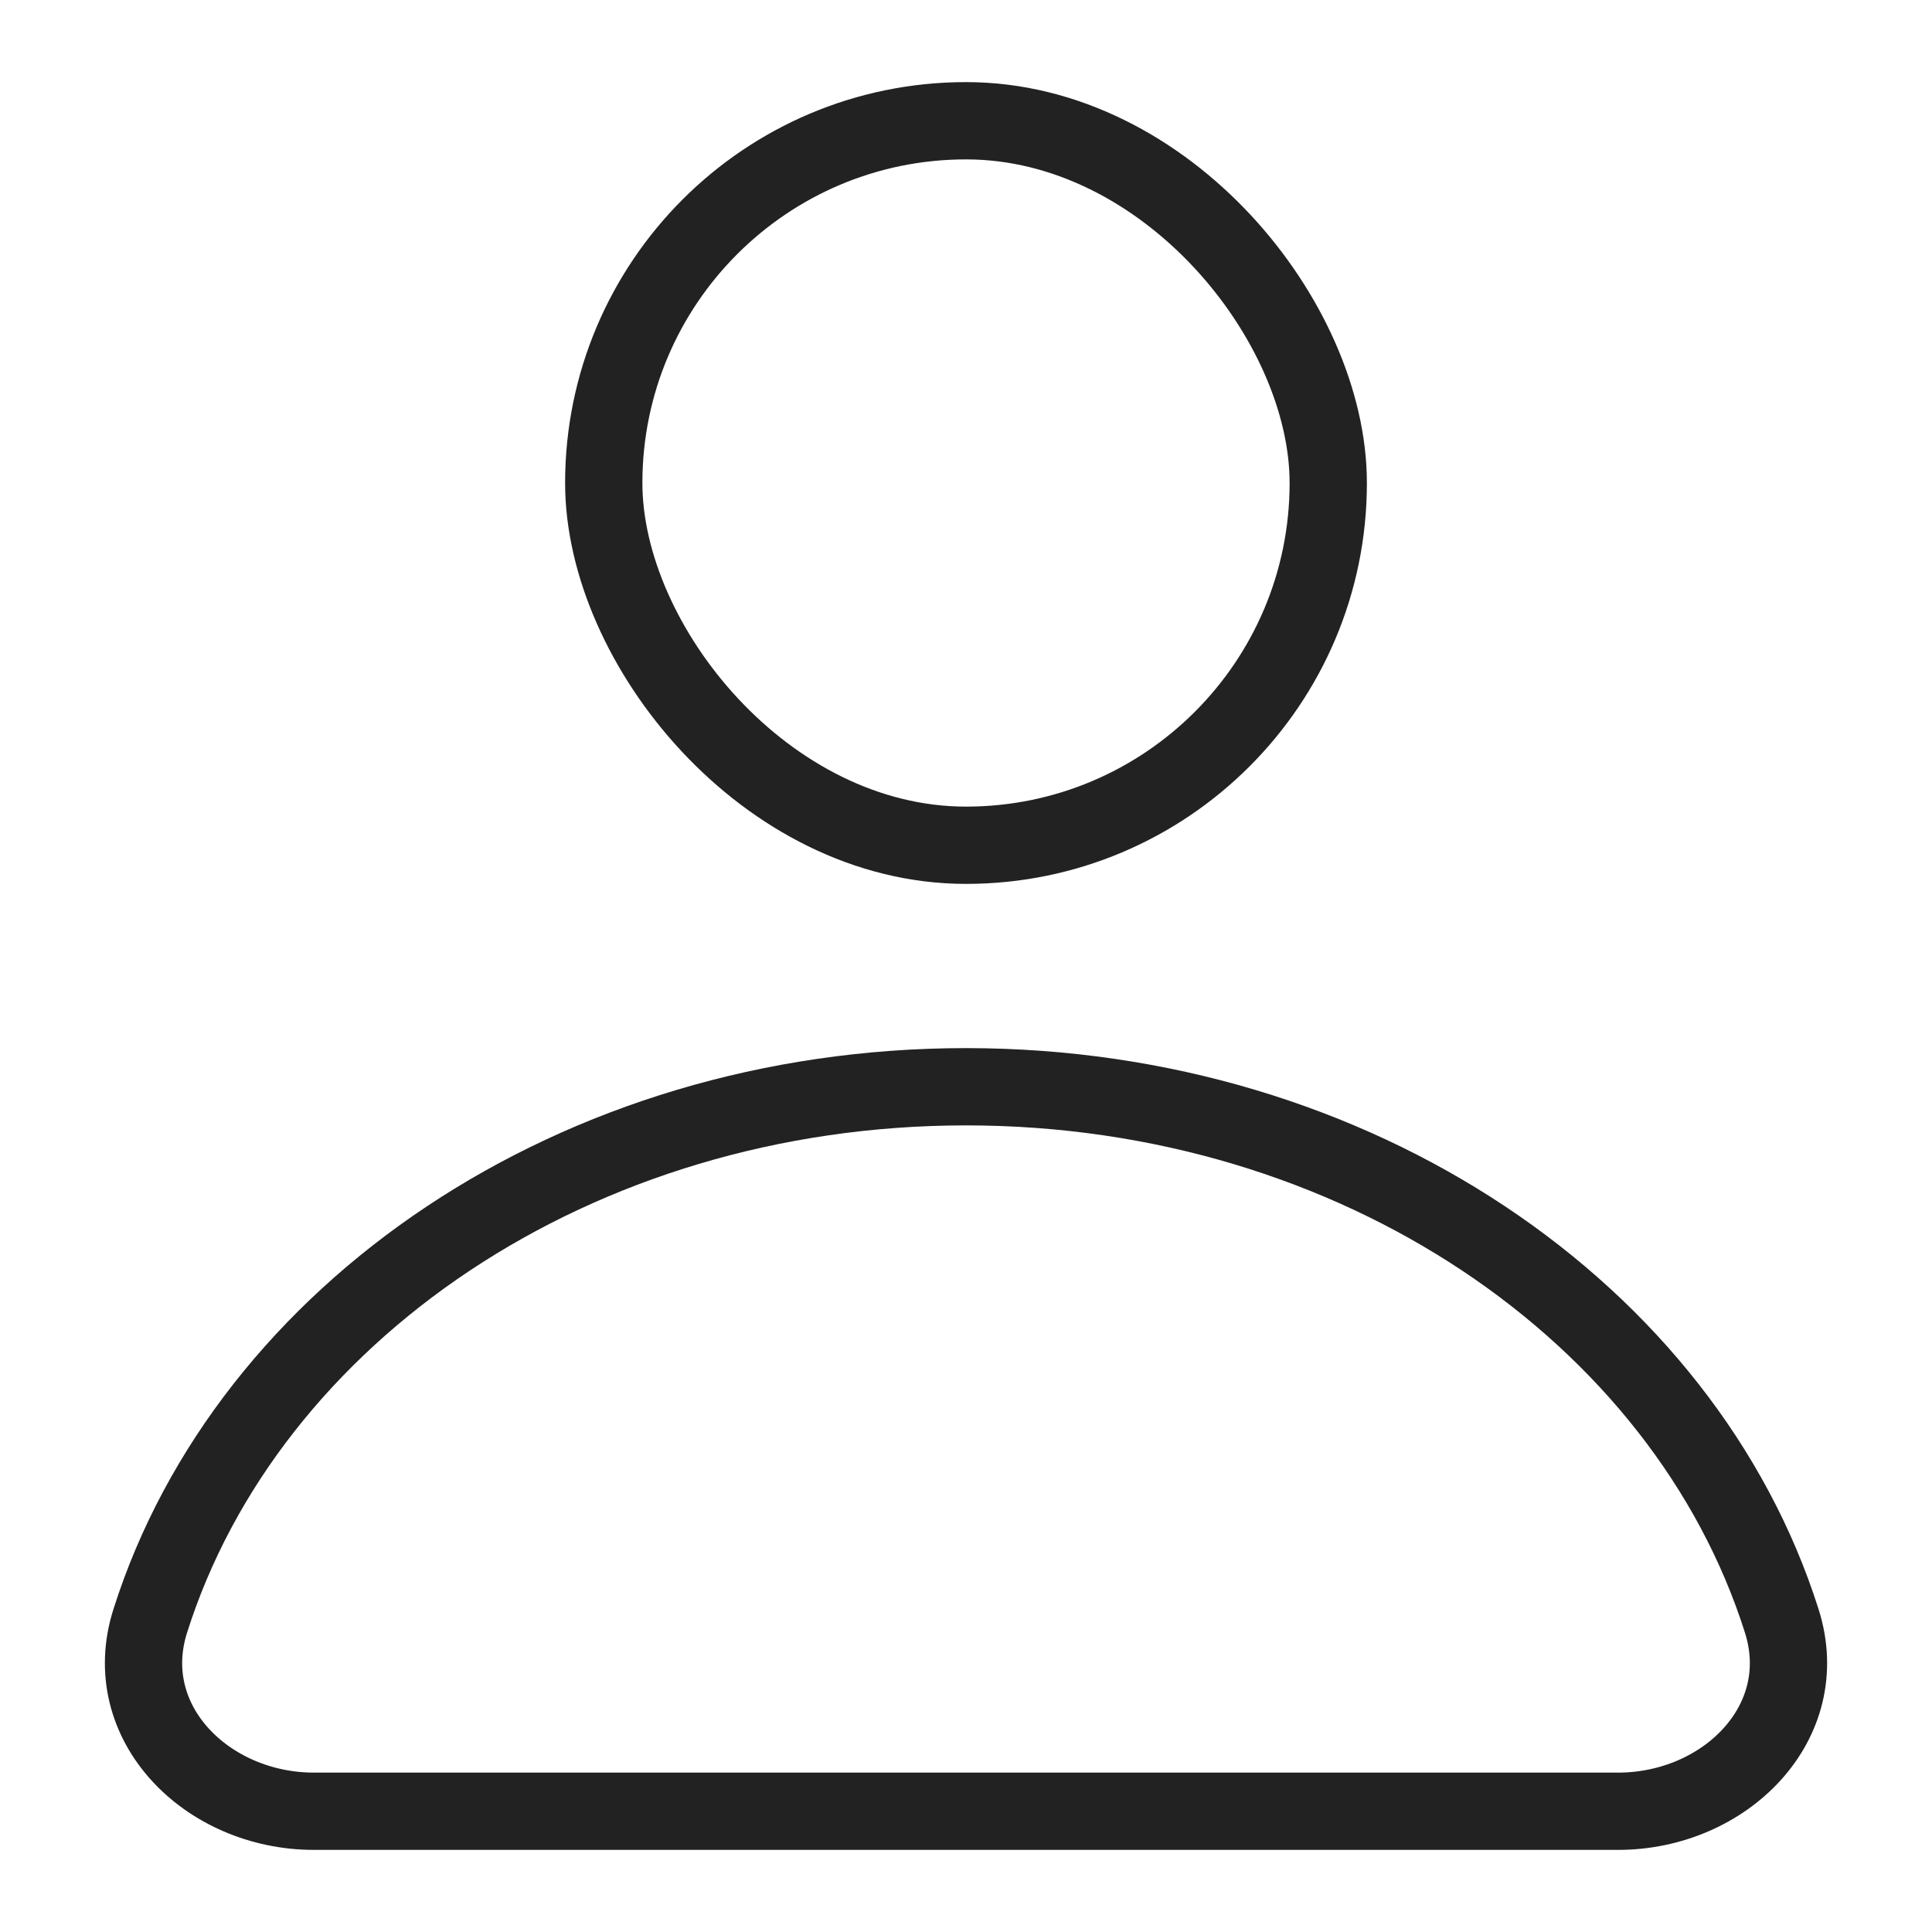
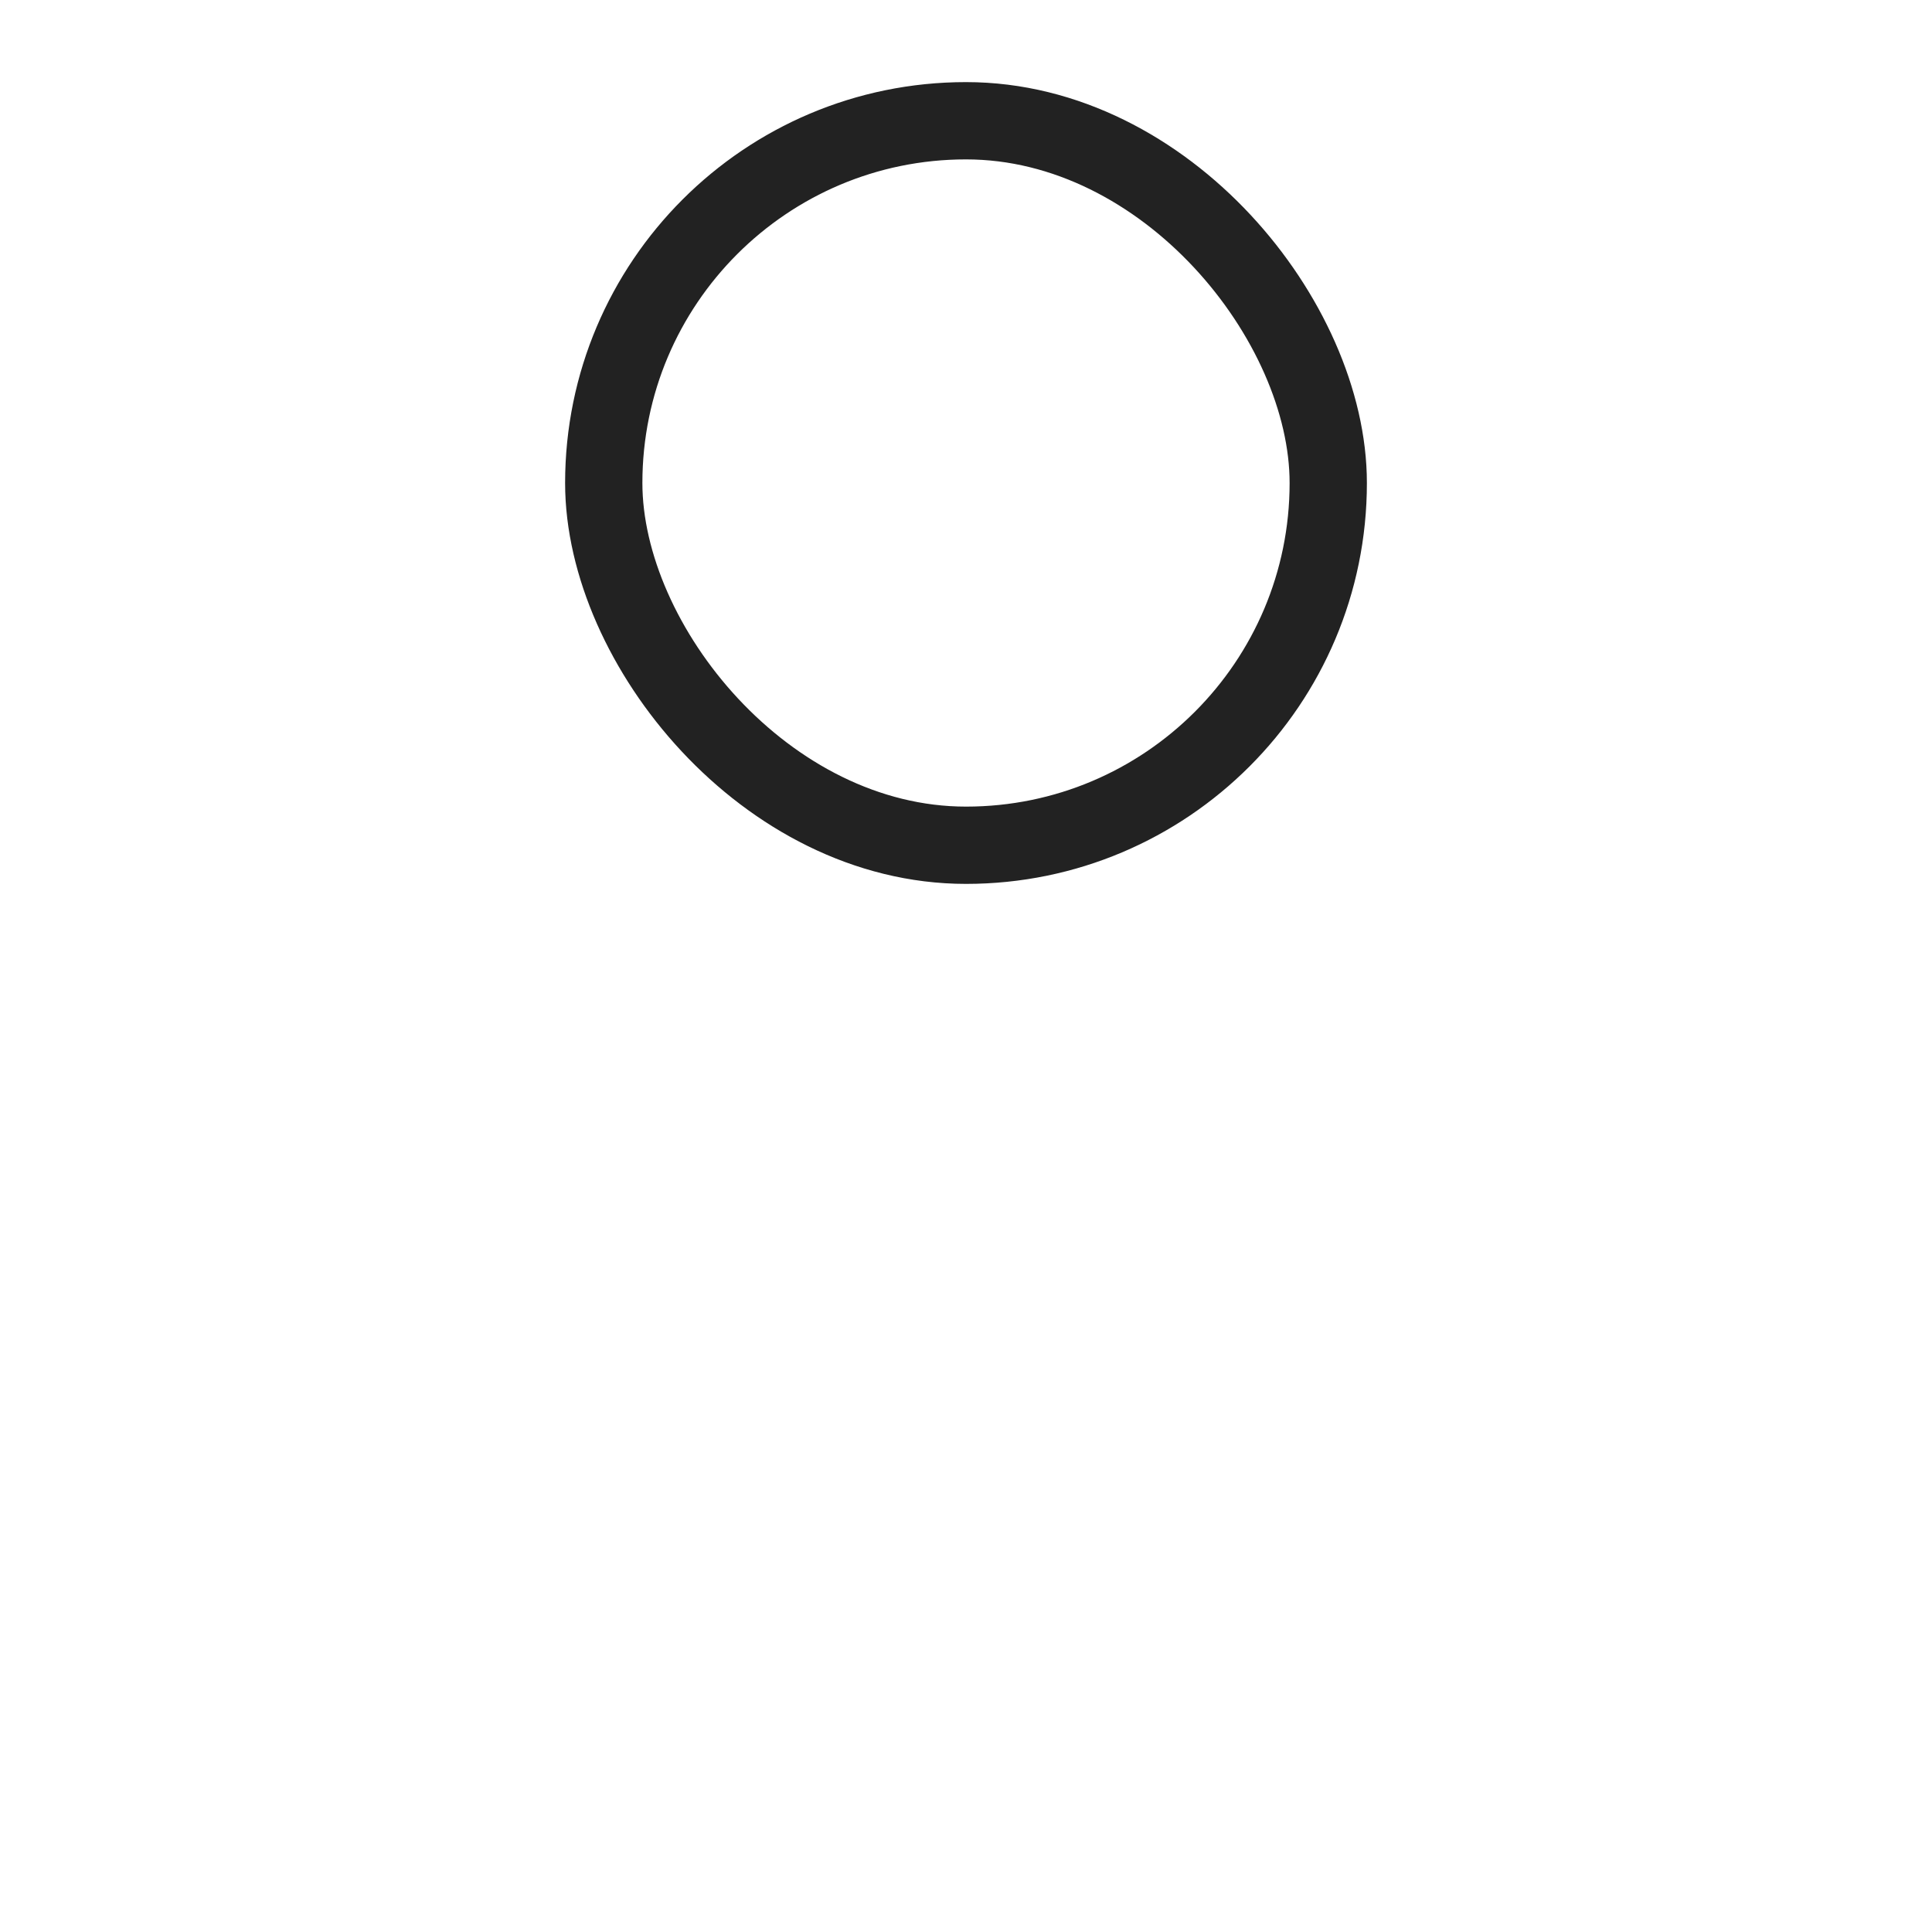
<svg xmlns="http://www.w3.org/2000/svg" width="20" height="20" viewBox="0 0 20 20" fill="none">
  <rect x="6.25" y="1.25" width="7.5" height="7.5" rx="3.75" stroke="#222222" stroke-width="0.8" />
-   <path d="M18.445 16.781C18.779 17.834 17.855 18.75 16.75 18.75C15.145 18.75 12.717 18.75 10 18.75C7.283 18.75 4.855 18.75 3.25 18.75C2.145 18.75 1.221 17.834 1.555 16.781C2.564 13.594 5.962 11.25 10 11.25C14.037 11.25 17.436 13.594 18.445 16.781Z" stroke="#222222" stroke-width="0.8" />
</svg>